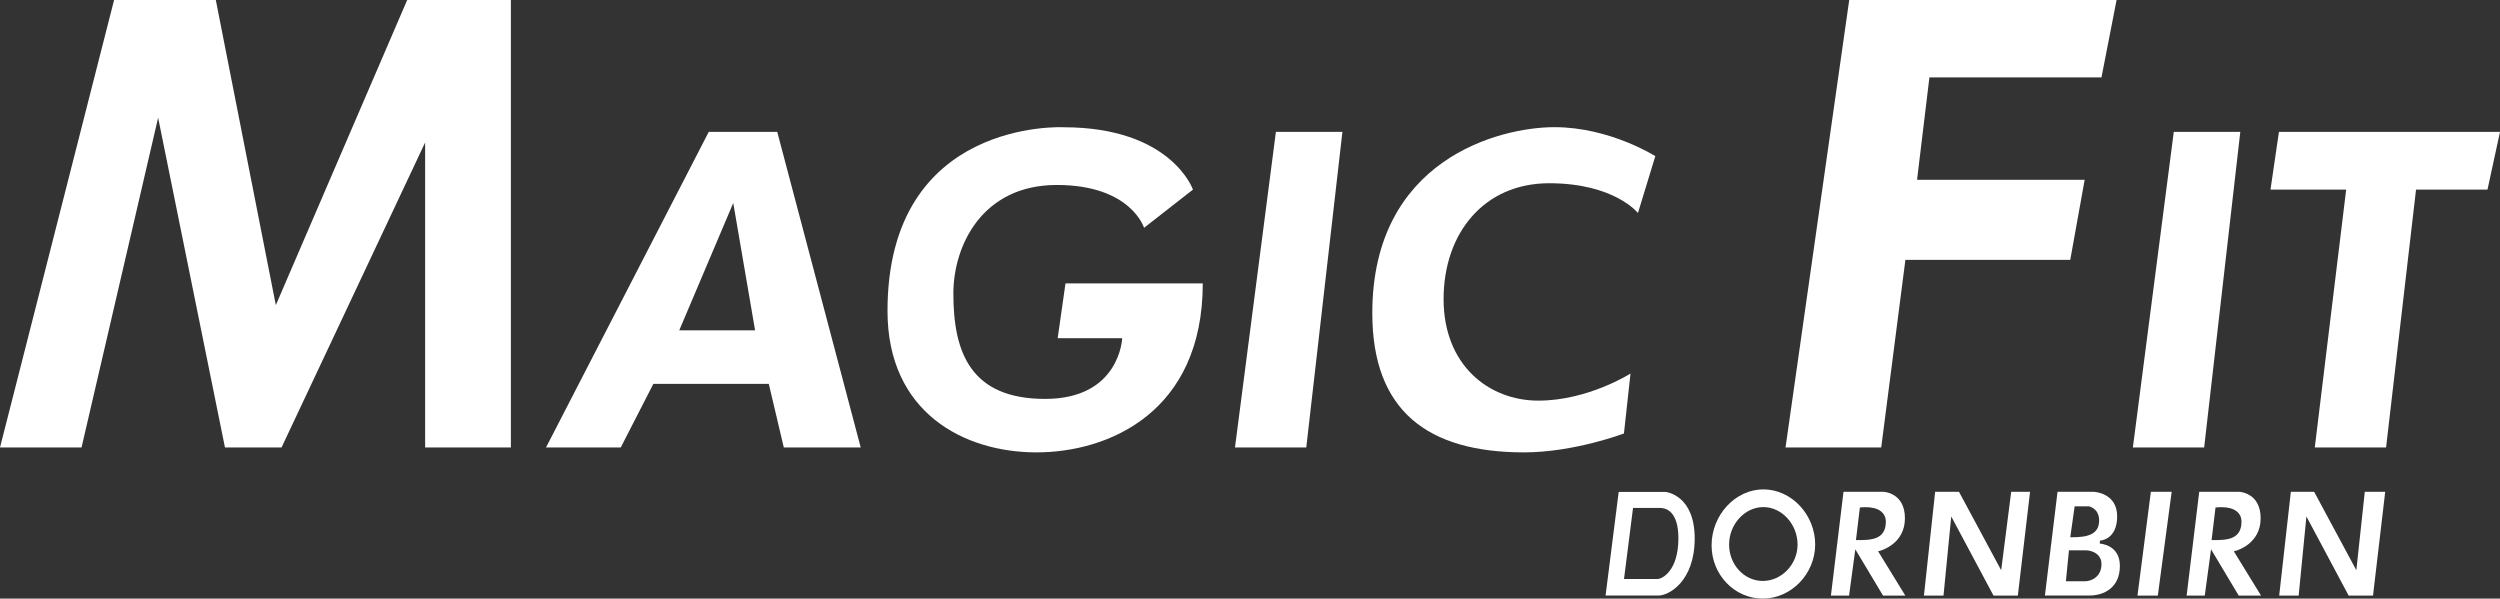
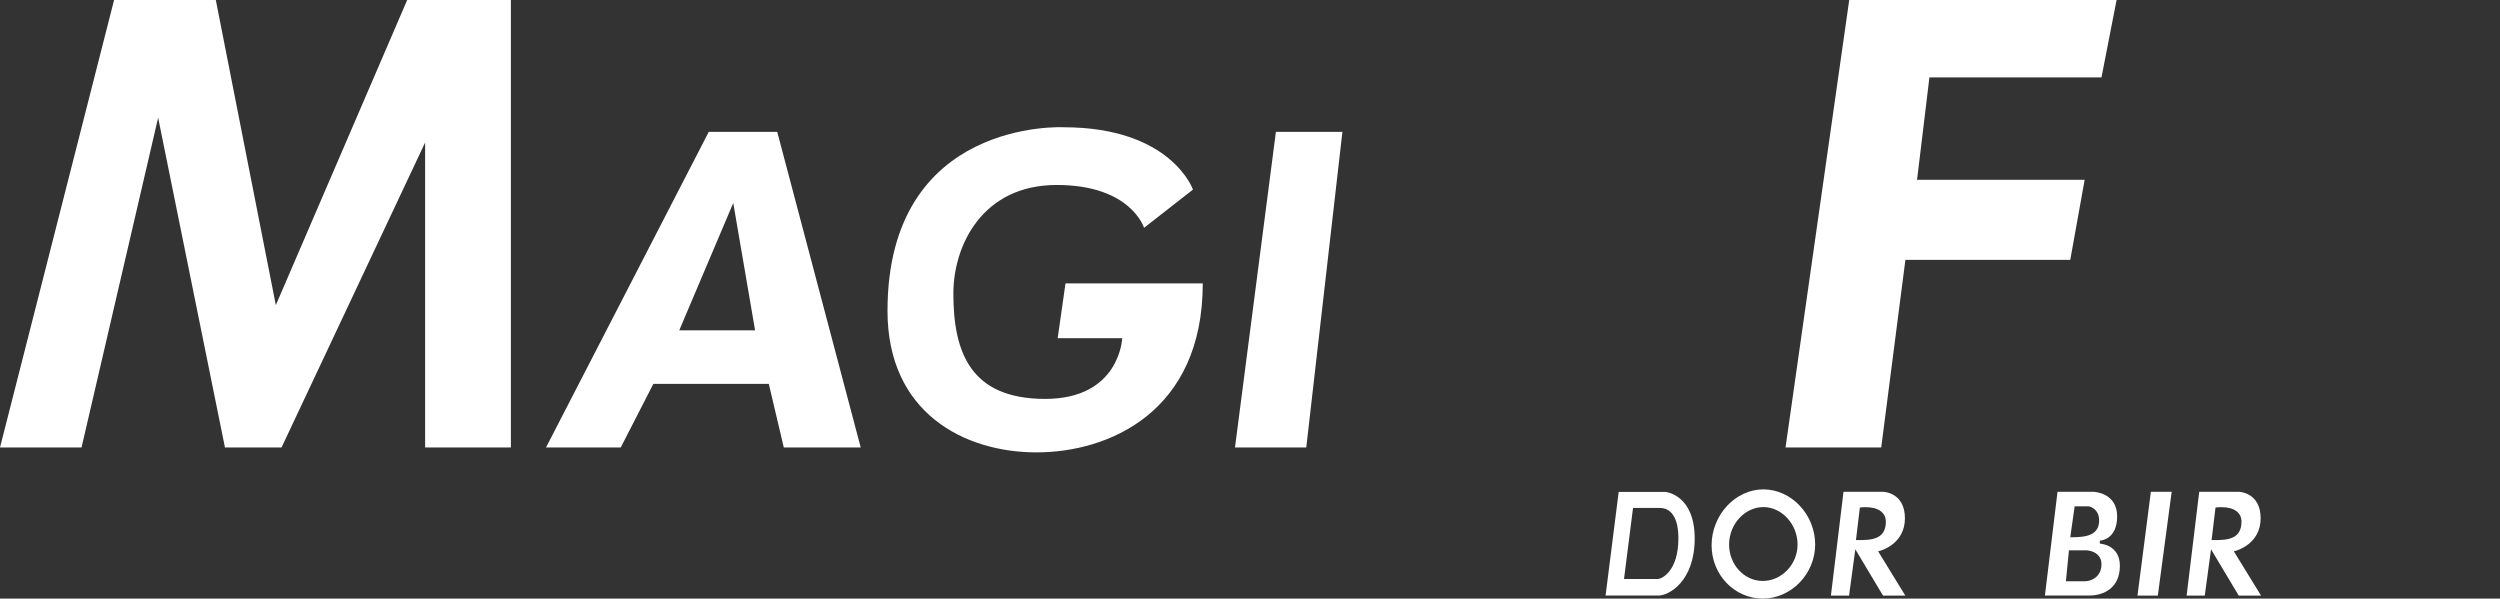
<svg xmlns="http://www.w3.org/2000/svg" width="142" height="34">
  <rect width="100%" height="100%" fill="#333333" stroke="none" />
  <g fill="#FFF">
    <path d="M0 25.417L6.48 3.17790753e-15 12.258 3.17790753e-15 15.667 17.331 23.129 3.17790753e-15 29.018 3.17790753e-15 29.018 25.417 24.147 25.417 24.147 8.095 15.991 25.417 12.778 25.417 8.982 6.686 4.631 25.417z" />
    <path d="M44.147 7.491h-3.89l-9.244 17.926h4.245l1.853-3.614h6.556l.853 3.614h4.369L44.147 7.491zm-5.565 11.271l3.067-7.232 1.24 7.232h-4.307zM60.41 7.228s-10-.524-10 10.434c0 5.778 4.351 8.033 8.462 8.033s9.445-2.29 9.445-9.598H60.52l-.444 3.112h3.666s-.129 3.449-4.378 3.449c-4.248 0-5.213-2.657-5.213-5.984 0-2.738 1.649-6.168 5.871-6.168s4.96 2.433 4.96 2.433l2.778-2.17s-1.222-3.541-7.351-3.541z" />
    <path d="M70.147 25.417L72.471 7.491 76.249 7.491 74.196 25.417z" />
-     <path d="M121.147 25.417L123.471 7.491 127.249 7.491 125.196 25.417z" />
-     <path d="M131.48 25.417L133.262 10.77 128.964 10.77 129.444 7.491 142 7.491 141.289 10.77 137.231 10.77 135.529 25.417z" />
-     <path d="M93.036 12.098l.986-3.229s-2.59-1.646-5.729-1.646c-3.137 0-10.346 1.843-10.346 10.564 0 5.542 3.137 7.908 8.617 7.908 2.85 0 5.676-1.074 5.676-1.074l.373-3.403s-2.417 1.538-5.235 1.538c-2.814 0-5.382-2.013-5.382-5.765s2.297-6.583 6-6.583c3.702 0 5.04 1.69 5.04 1.69z" />
    <path d="M101.418 25.417L105.036 3.17790753e-15 120.222 3.17790753e-15 119.364 4.396 109.591 4.396 108.889 10.211 118.409 10.211 117.591 14.759 108.227 14.759 106.853 25.417z" />
    <path d="M91.196 33.83l.746-5.89h2.654c.062.004 1.662.192 1.662 2.643 0 2.473-1.498 3.243-2.045 3.243h-3.017v.004zm1.048-.944h1.925c.191 0 1.164-.402 1.164-2.316 0-1.548-.72-1.718-1.03-1.718h-1.547l-.512 4.034zm14.712.944l-1.574-2.63-.355 2.63h-1.031l.715-5.895h2.262c.05 0 1.227.063 1.227 1.503 0 1.458-1.356 1.83-1.413 1.847l-.111.027 1.546 2.518h-1.266zm-.987-5.023c-.156 0-.267.014-.267.014l-.062.009-.222 1.847h.093c.716 0 1.605 0 1.605-1.047-.005-.518-.423-.823-1.147-.823zm21.191 5.023l-1.573-2.63-.356 2.63H124.2l.716-5.895h2.262c.049 0 1.226.063 1.226 1.503 0 1.458-1.355 1.83-1.413 1.847l-.111.027 1.547 2.518h-1.267zm-.991-5.023c-.156 0-.267.014-.267.014l-.062.009-.222 1.847h.093c.716 0 1.605 0 1.605-1.047 0-.518-.418-.823-1.147-.823z" />
-     <path d="M109.28 33.83L109.916 27.935 111.271 27.935 113.667 32.39 114.236 27.935 115.307 27.935 114.613 33.83 113.231 33.83 110.831 29.335 110.391 33.83z" />
-     <path d="M129.458 33.83L130.12 27.935 131.444 27.935 133.84 32.39 134.32 27.935 135.48 27.935 134.787 33.83 133.404 33.83 131.004 29.335 130.564 33.83z" />
    <path d="M116.867 27.935h2.057c.05 0 1.33.072 1.33 1.391 0 1.329-.943 1.382-.983 1.382v.17c.045 0 1.138.072 1.138 1.261 0 1.244-.898 1.687-1.742 1.687h-2.516l.716-5.89zm.475 5.081h1.076c.382 0 .946-.26.946-.975 0-.6-.573-.778-.875-.783h-.973l-.174 1.758zm.25-2.5h.097c.8 0 1.542-.116 1.542-.953 0-.697-.582-.805-.587-.805h-.804l-.249 1.758z" />
    <path d="M121.409 33.83L122.169 27.935 123.351 27.935 122.564 33.83z" />
    <path d="M100.124 34c-1.604 0-2.906-1.355-2.906-3.023 0-1.722 1.346-3.18 2.942-3.18s2.942 1.435 2.942 3.135c-.004 1.664-1.364 3.068-2.978 3.068zm.032-5.197c-1.054 0-1.943.975-1.943 2.129 0 1.14.858 2.066 1.911 2.066 1.072 0 1.978-.944 1.978-2.066 0-1.154-.893-2.13-1.946-2.13z" />
  </g>
</svg>